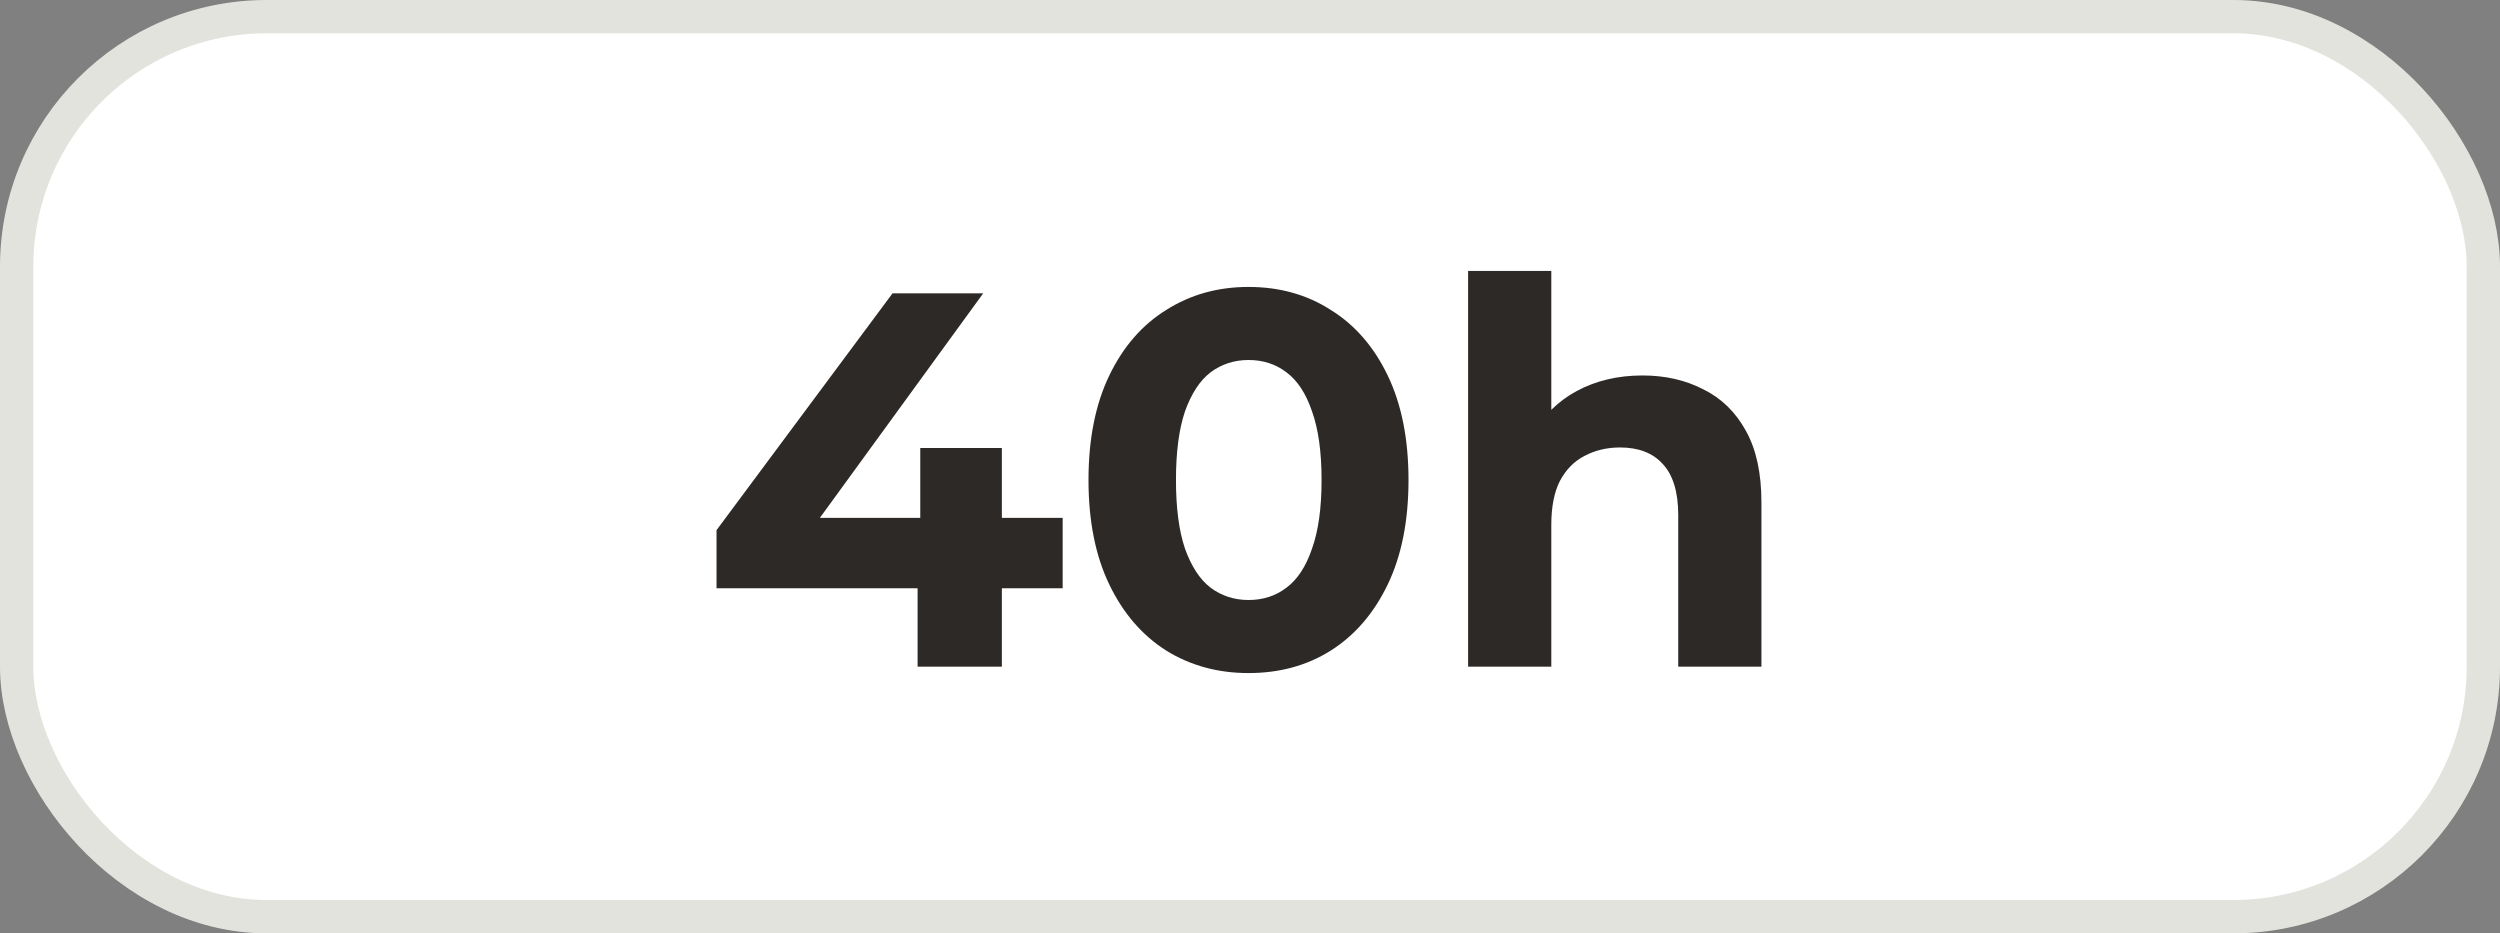
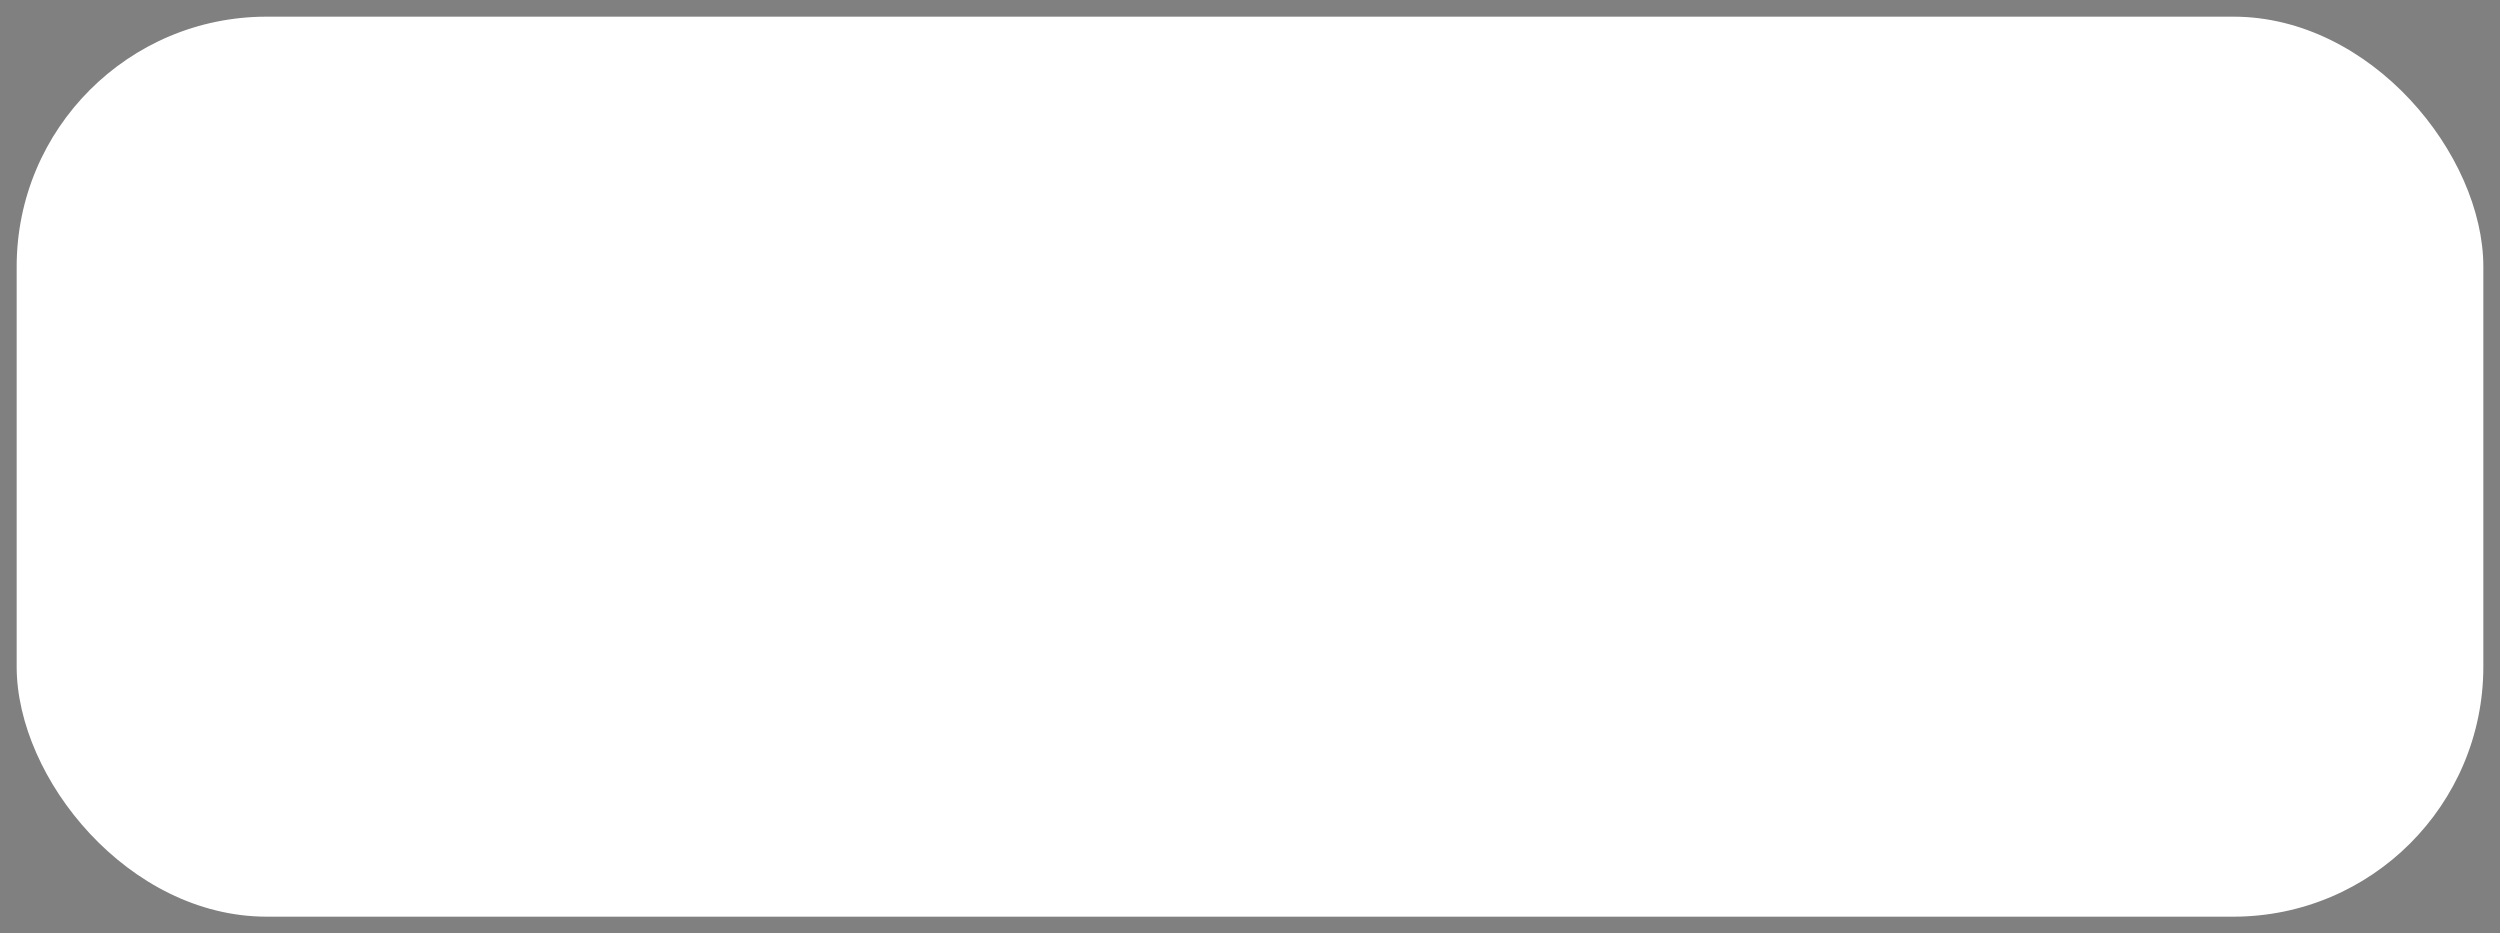
<svg xmlns="http://www.w3.org/2000/svg" width="75" height="28" viewBox="0 0 75 28" fill="none">
  <rect x="0" y="0" width="75" height="28" fill="#808080" stroke="none" />
  <rect x="0.5" y="0.5" width="74" height="27" rx="7.5" fill="white" />
-   <rect x="0.5" y="0.5" width="74" height="27" rx="7.5" stroke="#E3E3DE" />
-   <path d="M21.496 17.648V15.904L26.776 8.8H29.496L24.328 15.904L23.064 15.536H31.88V17.648H21.496ZM27.528 20V17.648L27.608 15.536V13.44H30.056V20H27.528ZM37.455 20.192C36.538 20.192 35.717 19.968 34.991 19.52C34.266 19.061 33.695 18.4 33.279 17.536C32.863 16.672 32.655 15.627 32.655 14.4C32.655 13.173 32.863 12.128 33.279 11.264C33.695 10.4 34.266 9.744 34.991 9.296C35.717 8.837 36.538 8.608 37.455 8.608C38.383 8.608 39.205 8.837 39.919 9.296C40.645 9.744 41.215 10.4 41.631 11.264C42.047 12.128 42.255 13.173 42.255 14.4C42.255 15.627 42.047 16.672 41.631 17.536C41.215 18.4 40.645 19.061 39.919 19.52C39.205 19.968 38.383 20.192 37.455 20.192ZM37.455 18C37.893 18 38.271 17.877 38.591 17.632C38.922 17.387 39.178 16.997 39.359 16.464C39.551 15.931 39.647 15.243 39.647 14.4C39.647 13.557 39.551 12.869 39.359 12.336C39.178 11.803 38.922 11.413 38.591 11.168C38.271 10.923 37.893 10.8 37.455 10.8C37.029 10.8 36.65 10.923 36.319 11.168C35.999 11.413 35.743 11.803 35.551 12.336C35.37 12.869 35.279 13.557 35.279 14.4C35.279 15.243 35.37 15.931 35.551 16.464C35.743 16.997 35.999 17.387 36.319 17.632C36.65 17.877 37.029 18 37.455 18ZM49.275 11.264C49.957 11.264 50.565 11.403 51.099 11.68C51.643 11.947 52.069 12.363 52.379 12.928C52.688 13.483 52.843 14.197 52.843 15.072V20H50.347V15.456C50.347 14.763 50.192 14.251 49.883 13.92C49.584 13.589 49.157 13.424 48.603 13.424C48.208 13.424 47.851 13.509 47.531 13.68C47.221 13.84 46.976 14.091 46.795 14.432C46.624 14.773 46.539 15.211 46.539 15.744V20H44.043V8.128H46.539V13.776L45.979 13.056C46.288 12.48 46.731 12.037 47.307 11.728C47.883 11.419 48.539 11.264 49.275 11.264Z" fill="#2D2926" />
</svg>